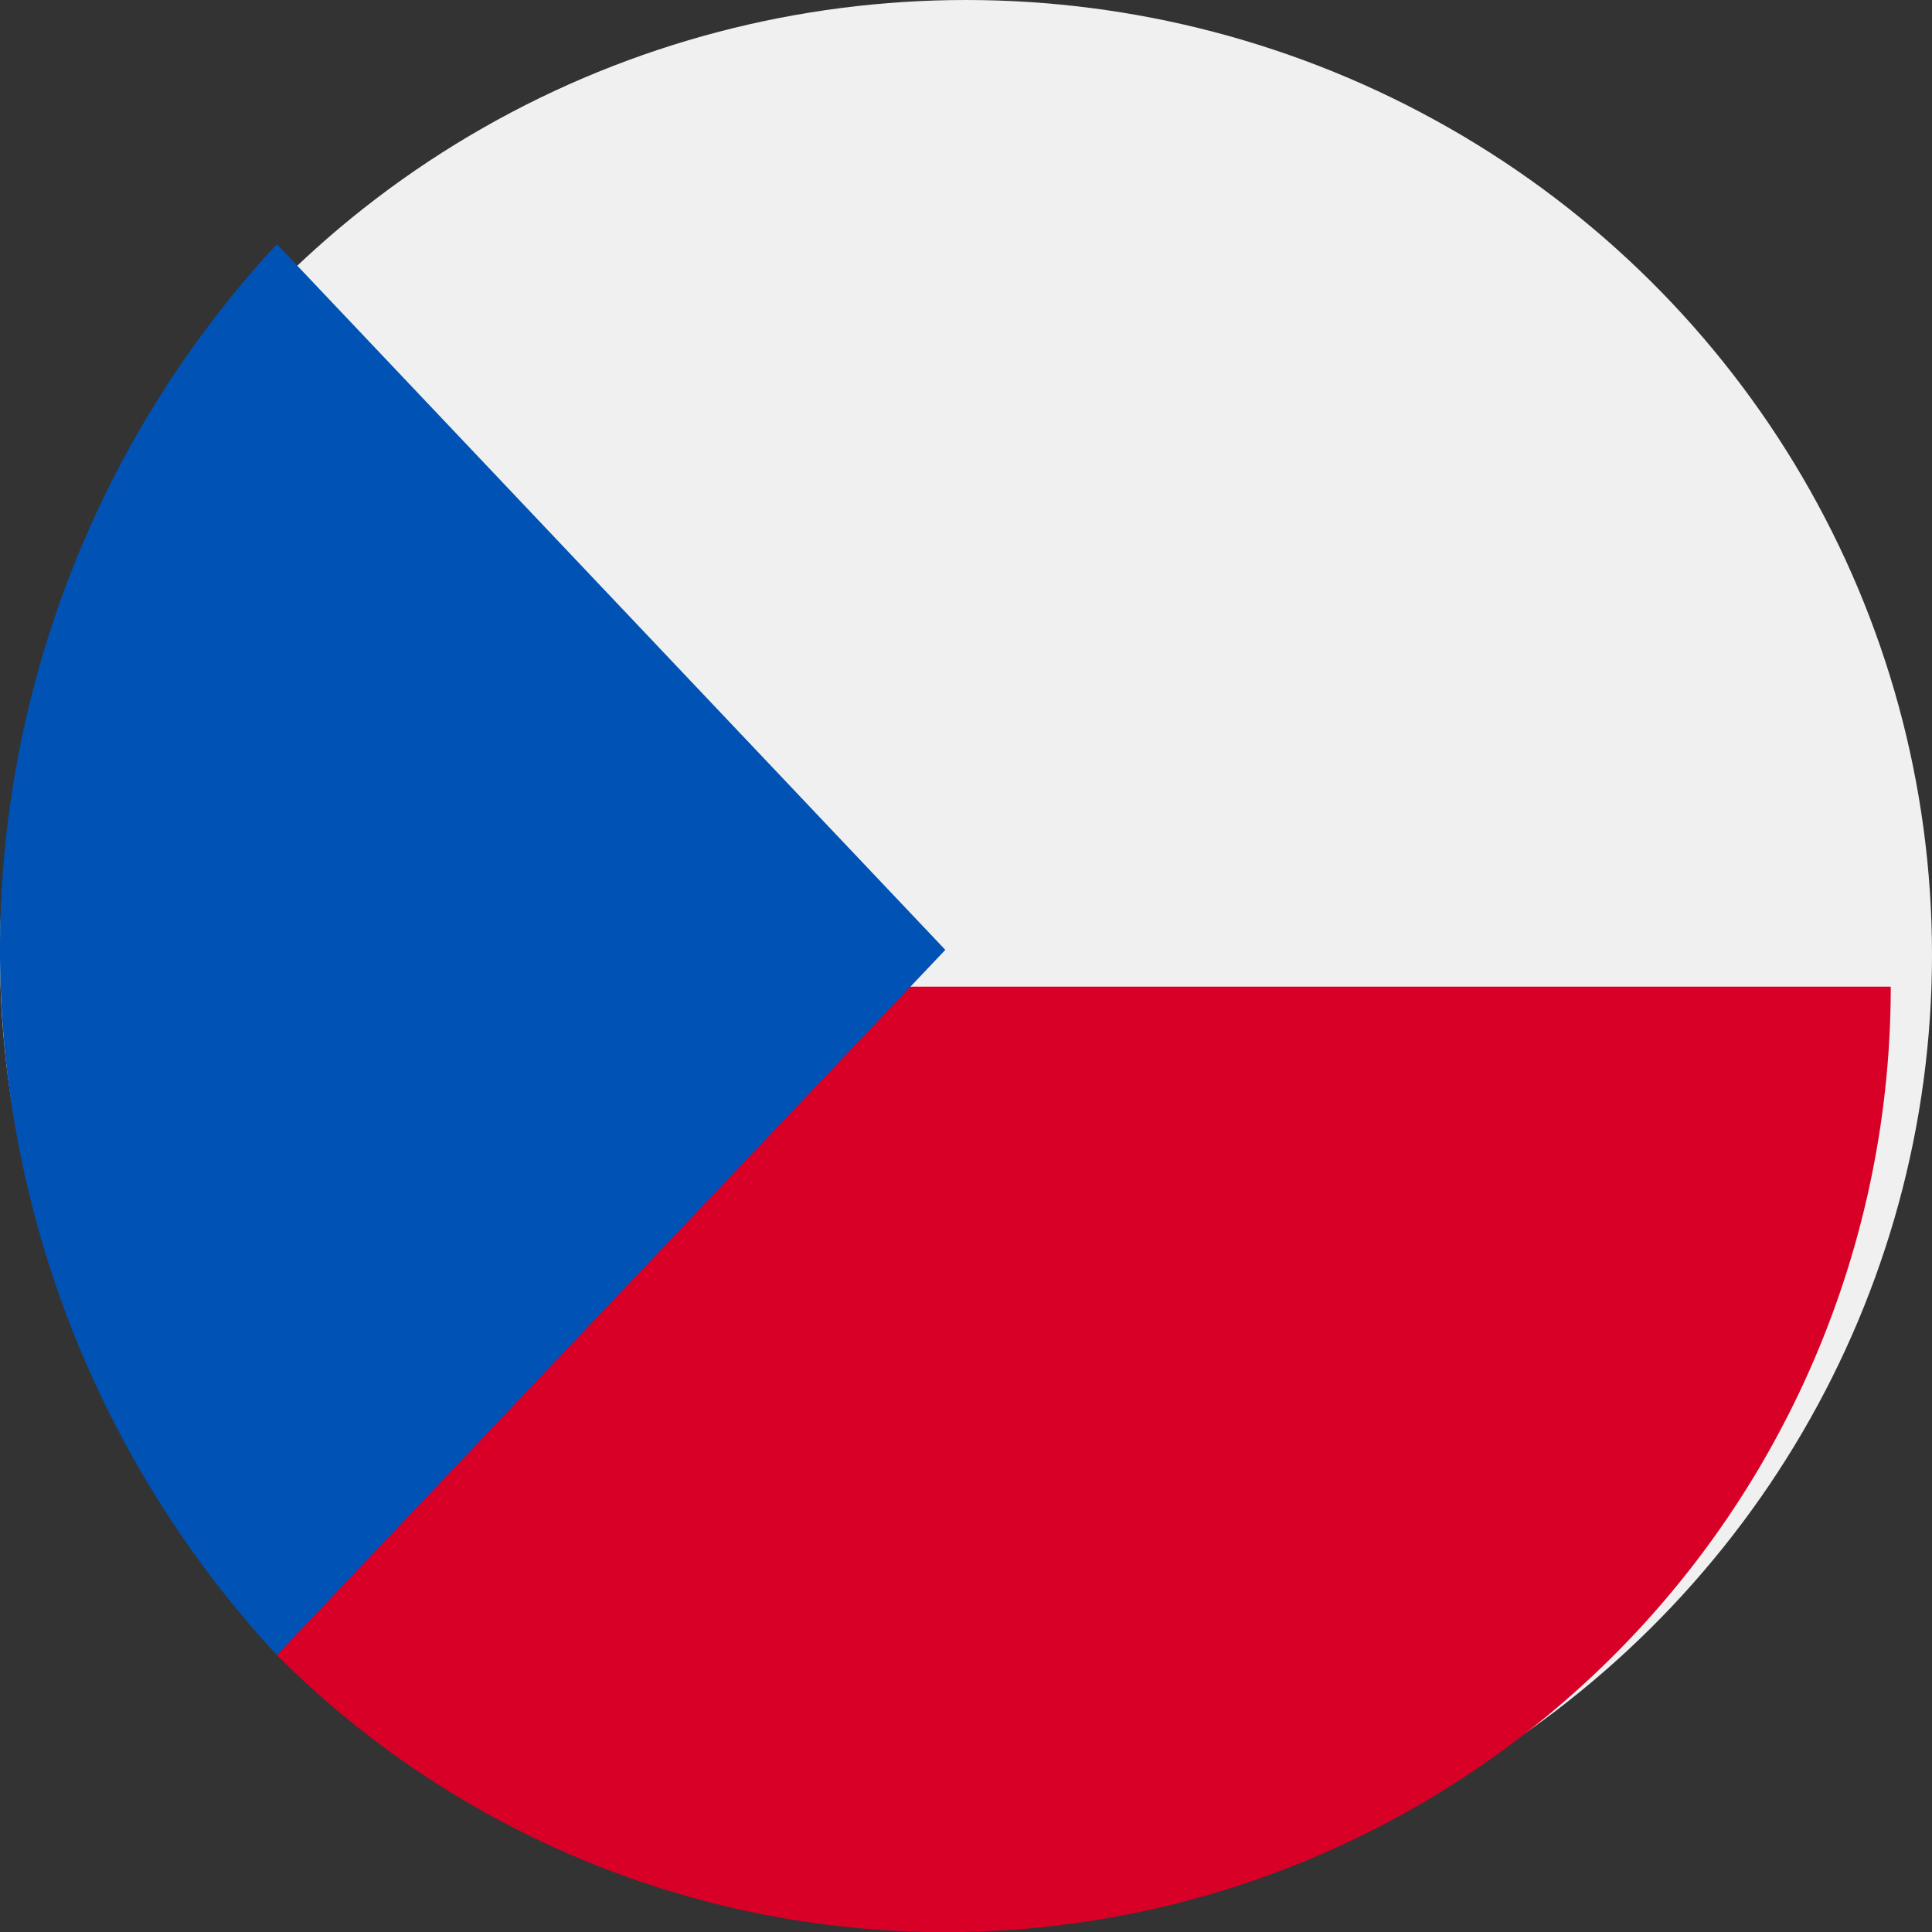
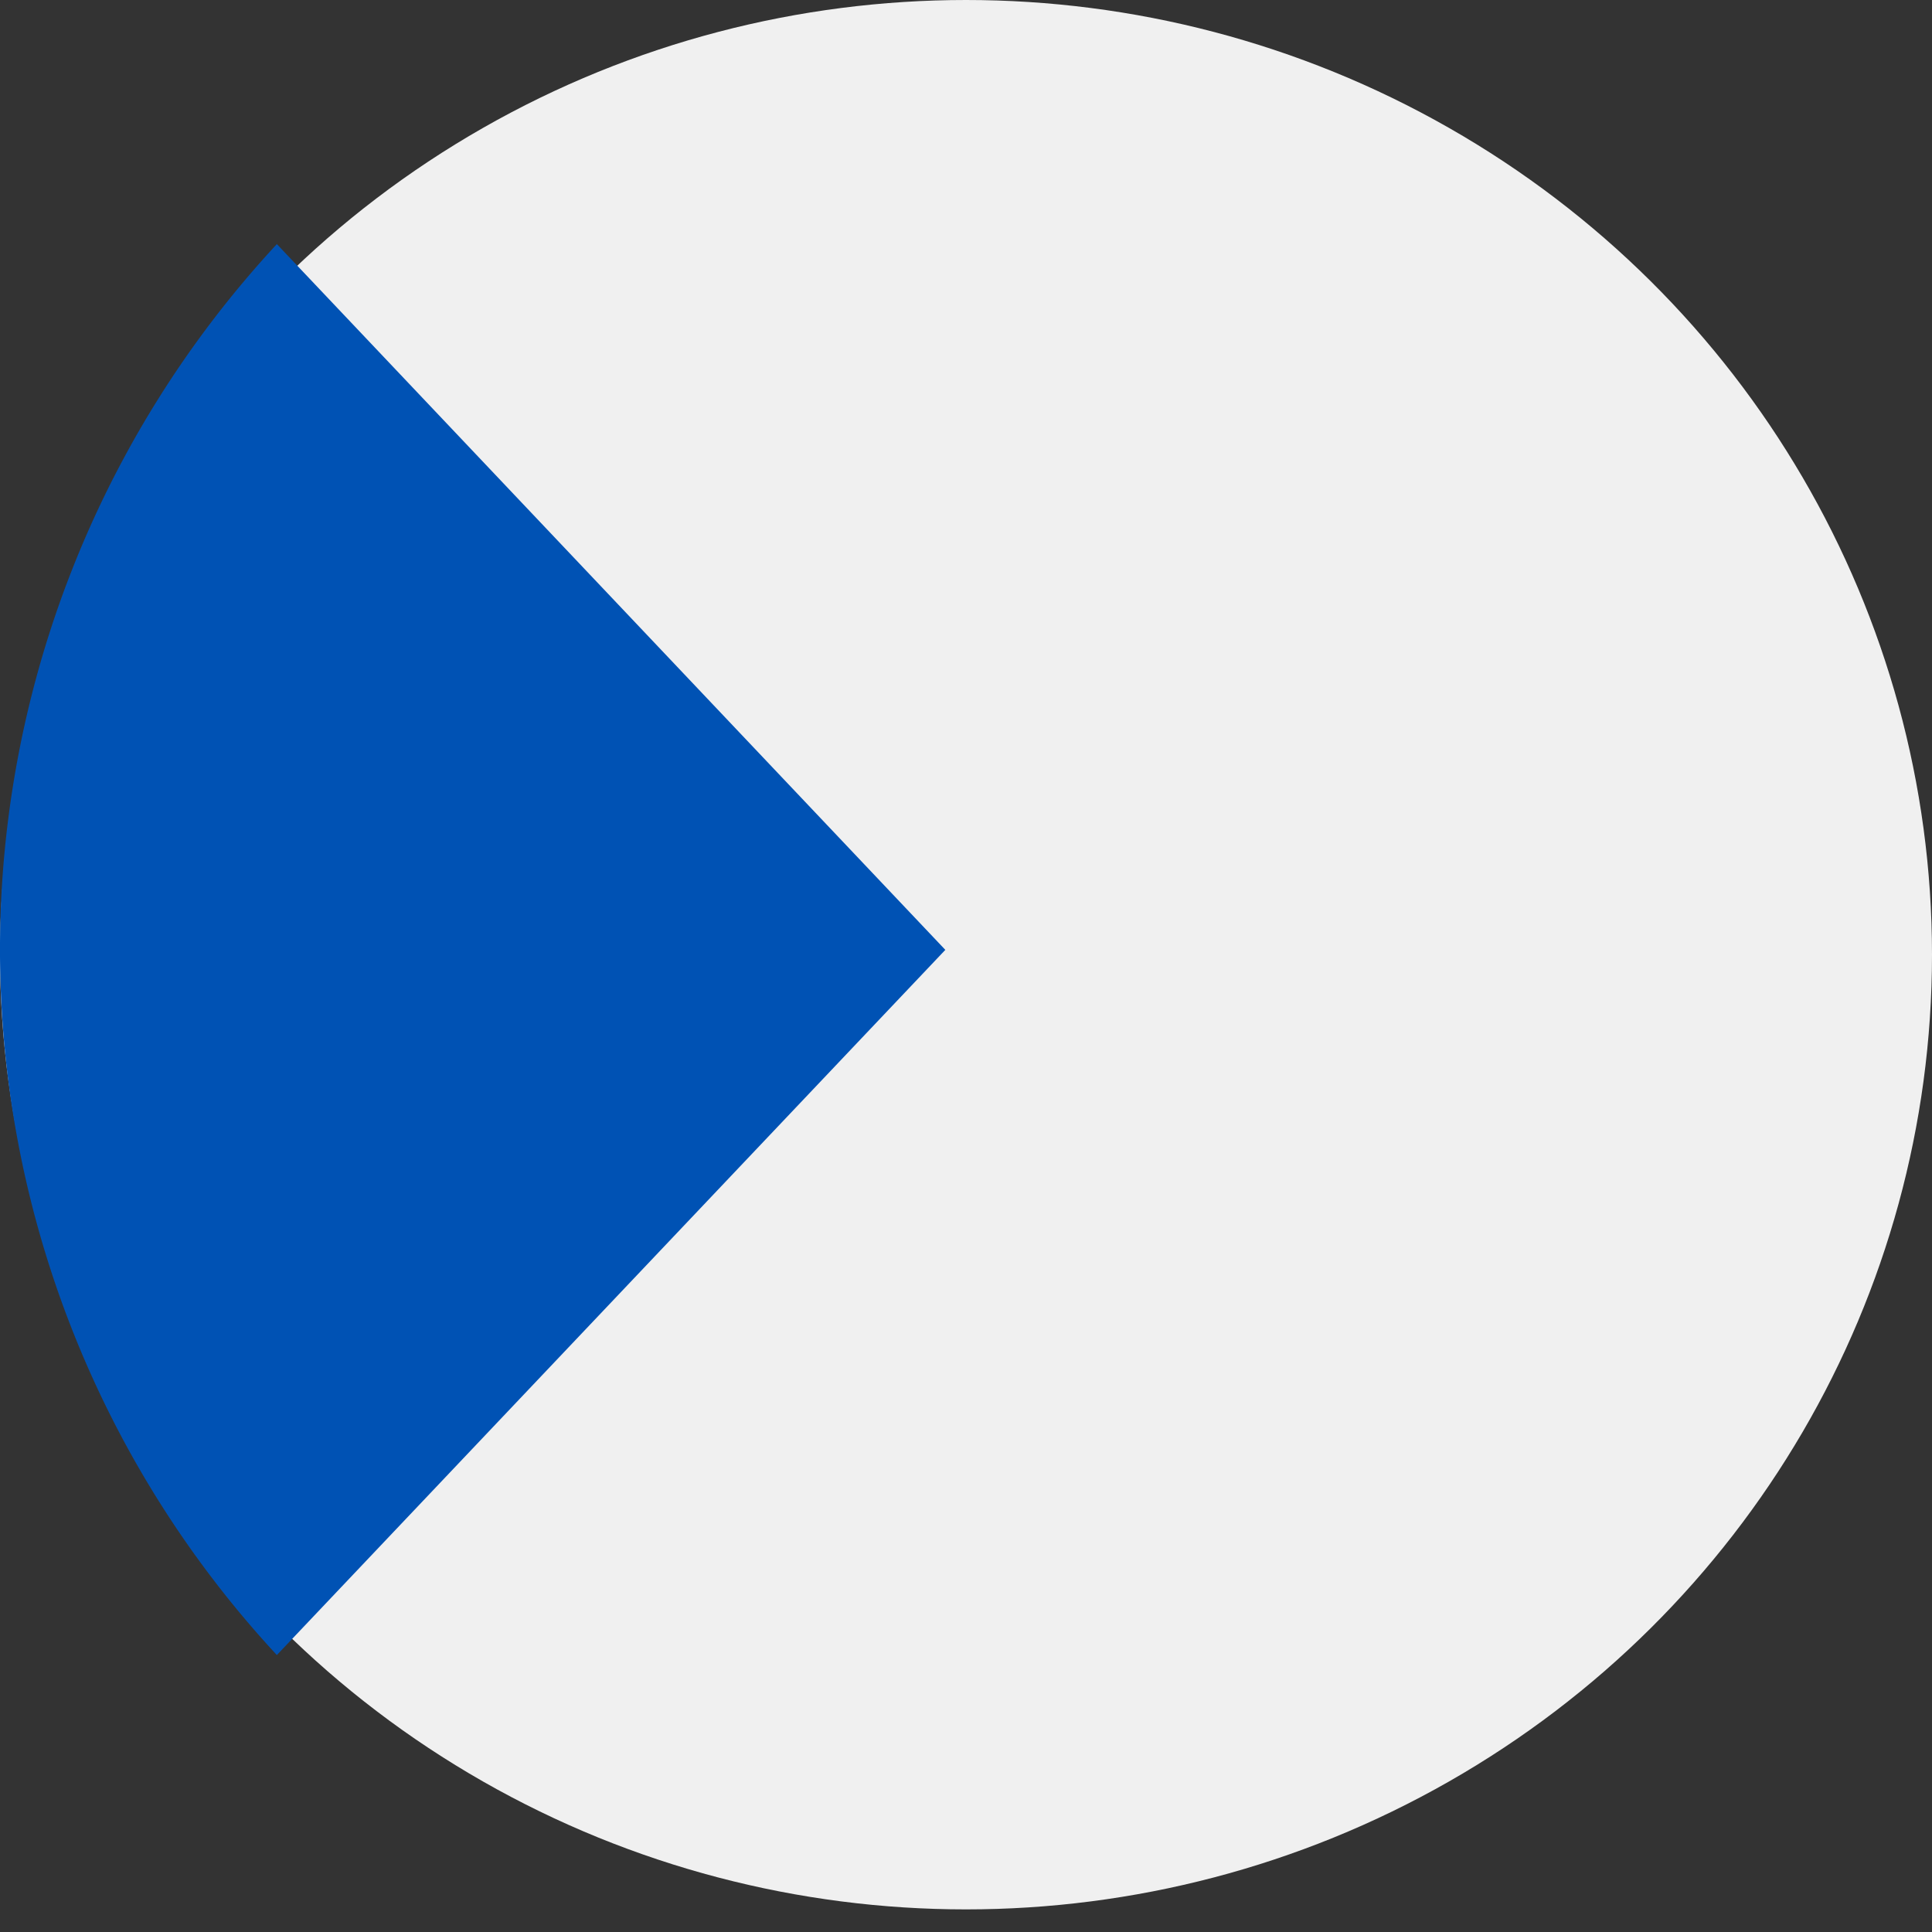
<svg xmlns="http://www.w3.org/2000/svg" width="20" height="20" viewBox="0 0 20 20">
  <rect x="0" y="0" width="20" height="20" fill="#333333" stroke="none" />
  <g id="czech-republic" transform="translate(0 -0.339)">
    <ellipse id="Ellipse_7" data-name="Ellipse 7" cx="10" cy="9.883" rx="10" ry="9.883" transform="translate(0 0.339)" fill="#f0f0f0" />
-     <path id="Path_86" data-name="Path 86" d="M81.049,256s-6.063,6.921-6.069,6.92A9.786,9.786,0,0,0,91.687,256Z" transform="translate(-72.114 -245.447)" fill="#d80027" />
    <path id="Path_87" data-name="Path 87" d="M2.866,74.98a10.737,10.737,0,0,0,0,14.606l6.92-7.3Z" transform="translate(0 -72.114)" fill="#0052b4" />
  </g>
</svg>